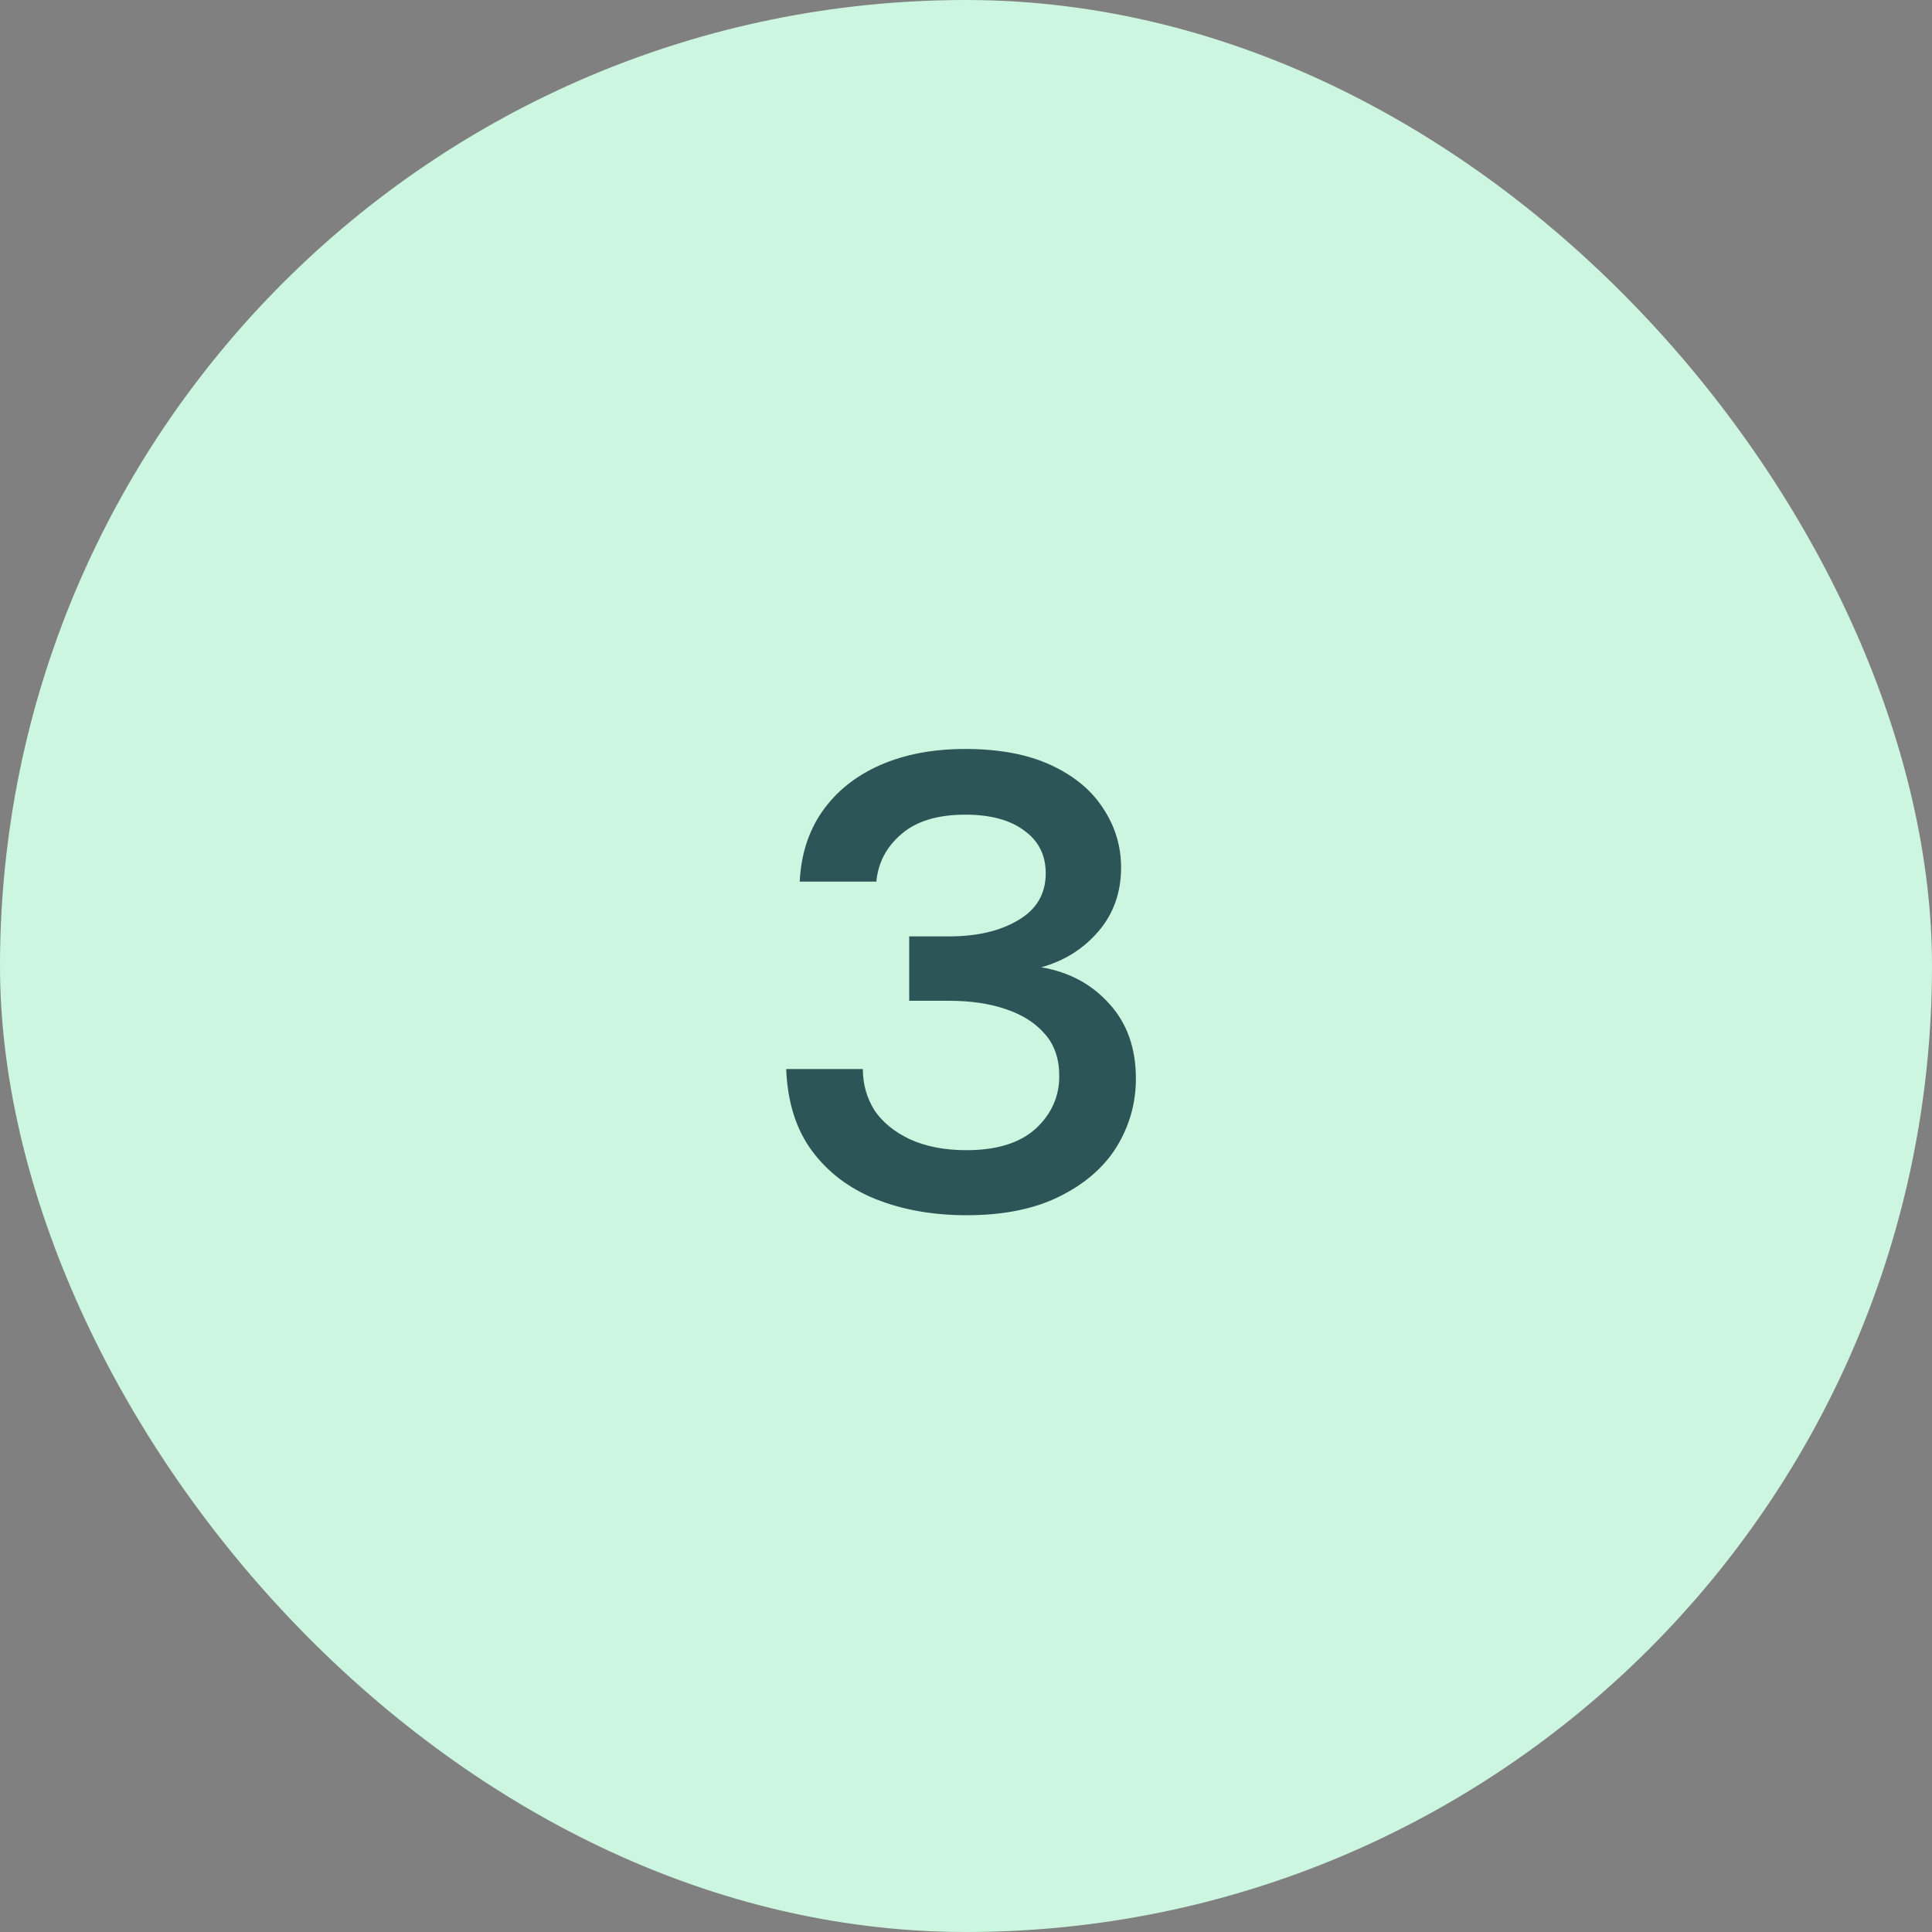
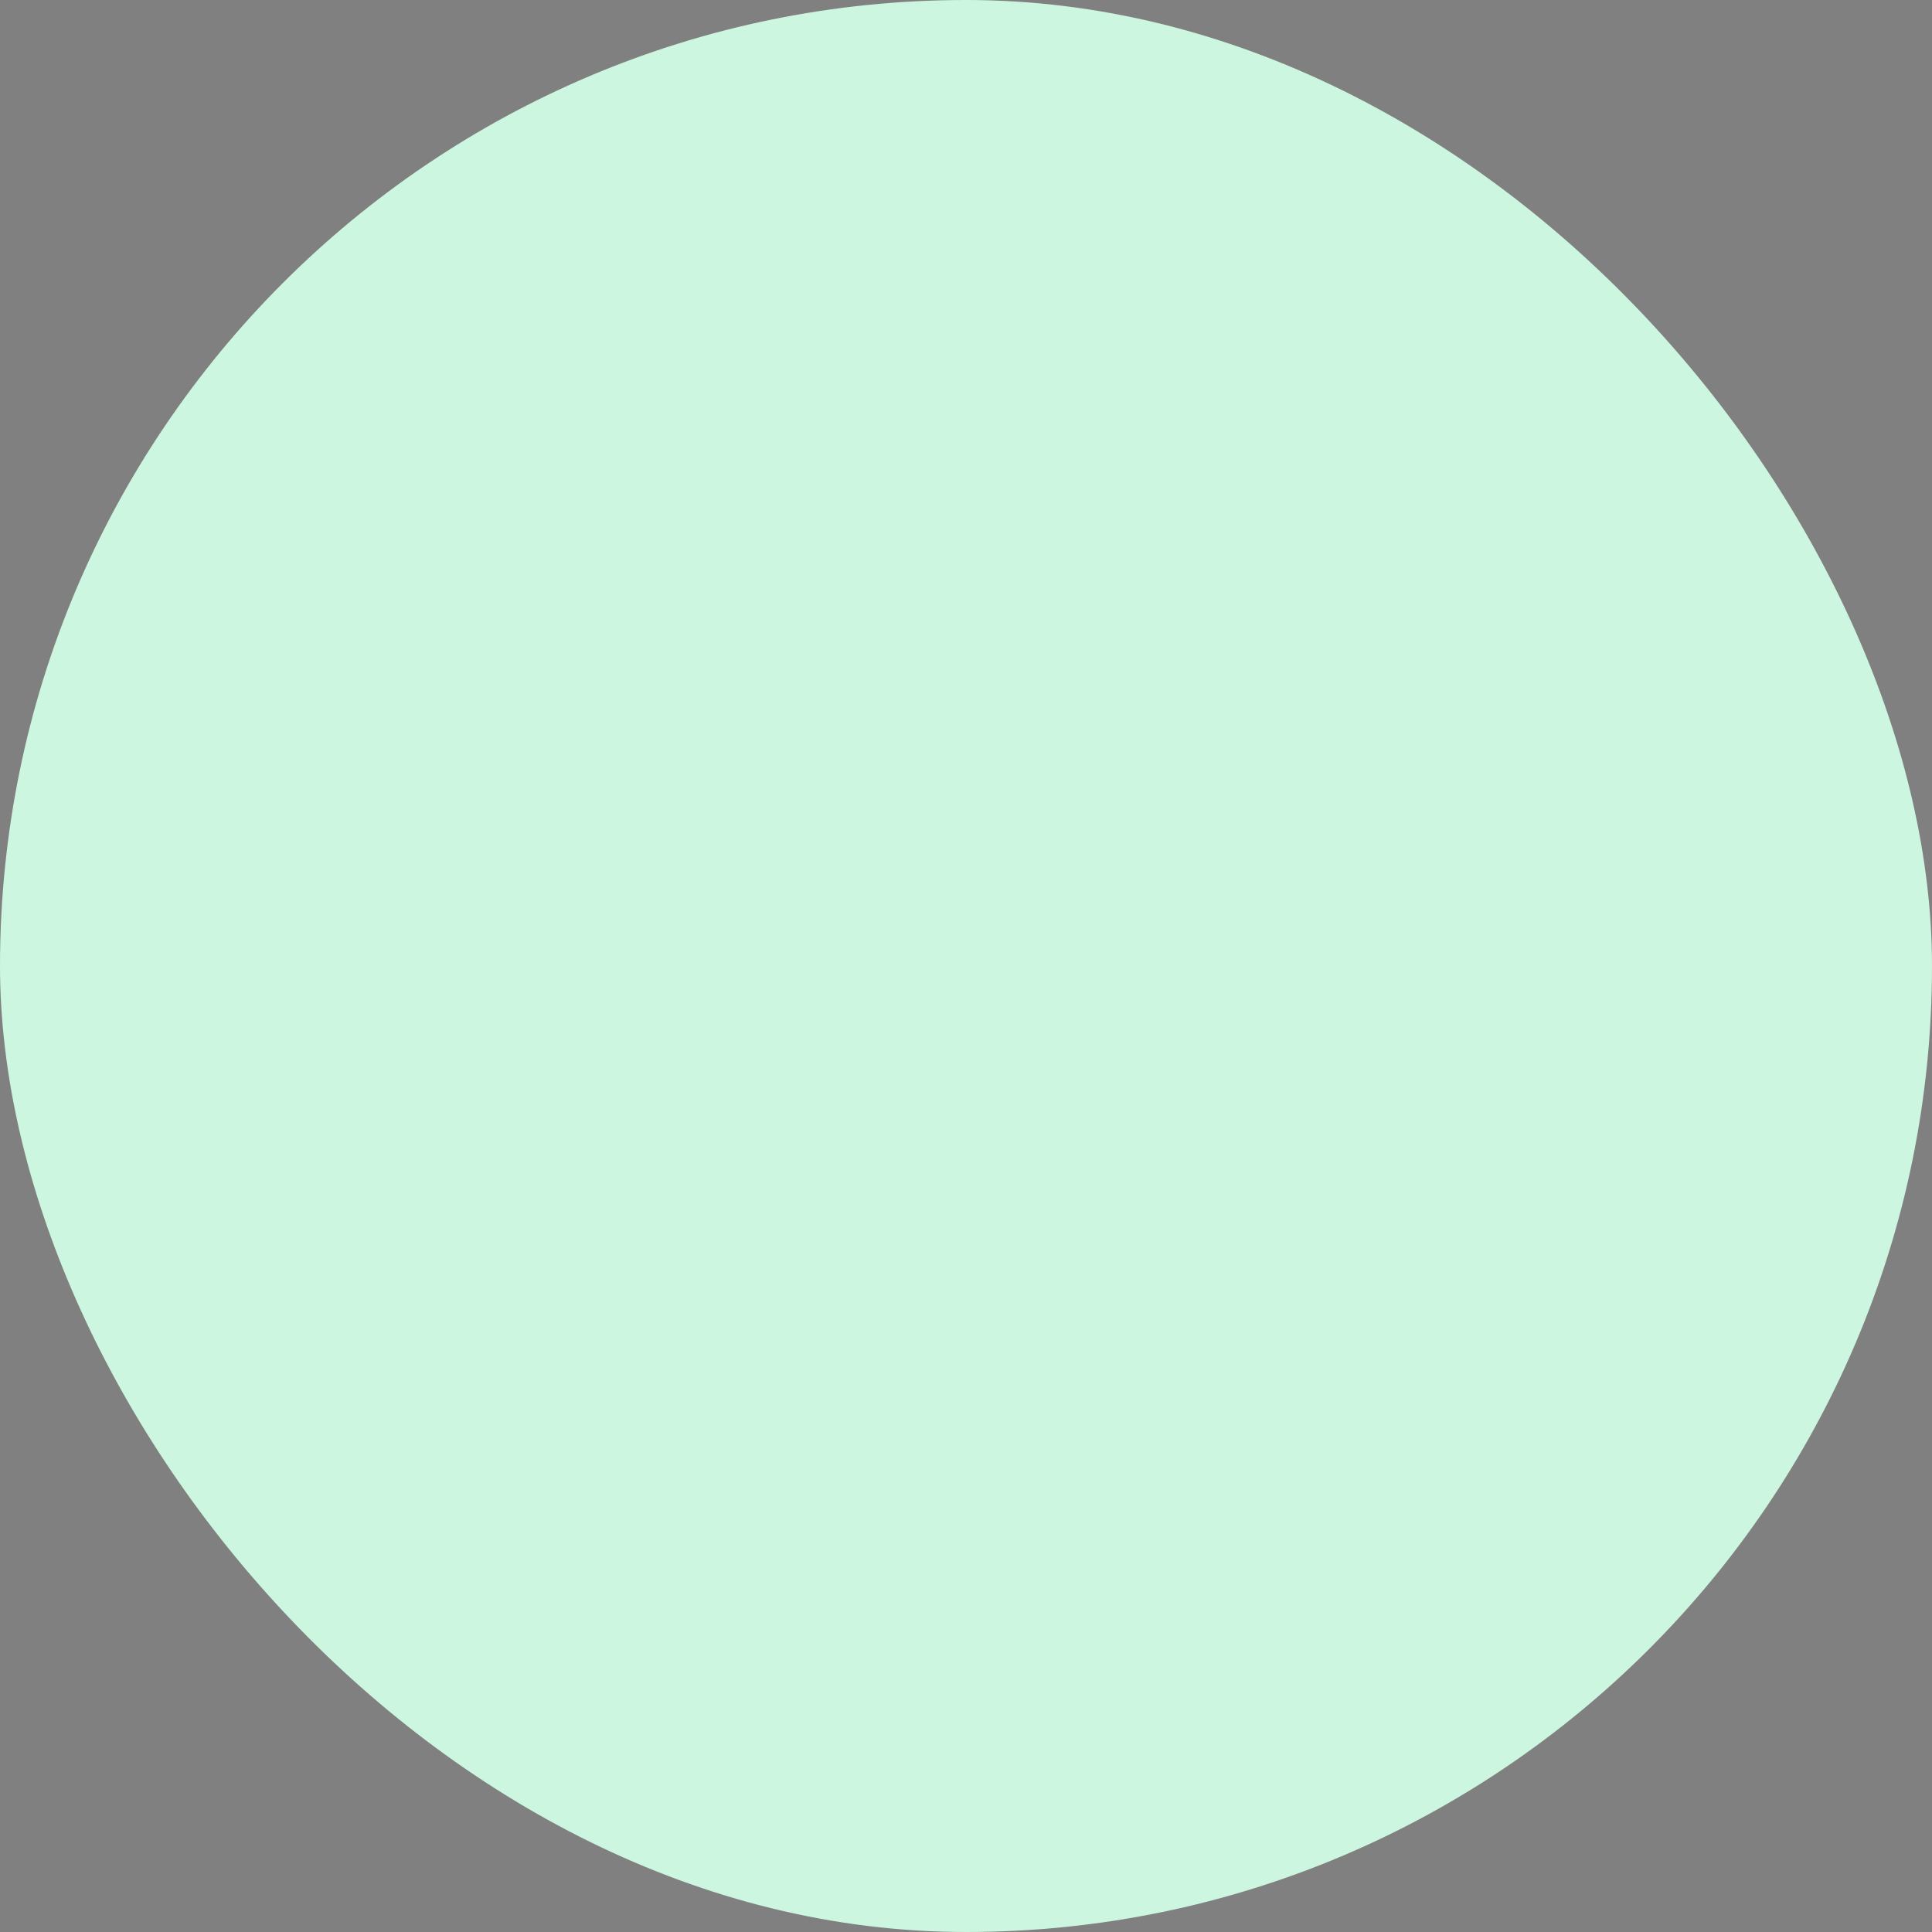
<svg xmlns="http://www.w3.org/2000/svg" width="48" height="48" viewBox="0 0 48 48" fill="none">
  <rect x="0" y="0" width="48" height="48" fill="#808080" stroke="none" />
  <rect width="48" height="48" rx="24" fill="#CCF6DF" />
-   <path d="M24.013 30.192C23.181 30.192 22.429 30.059 21.757 29.792C21.096 29.525 20.567 29.125 20.173 28.592C19.778 28.059 19.565 27.381 19.533 26.56H21.437C21.437 26.933 21.533 27.275 21.725 27.584C21.927 27.883 22.221 28.123 22.605 28.304C23 28.485 23.469 28.576 24.013 28.576C24.759 28.576 25.33 28.4 25.725 28.048C26.119 27.685 26.317 27.248 26.317 26.736C26.317 26.309 26.2 25.963 25.965 25.696C25.73 25.419 25.405 25.211 24.989 25.072C24.584 24.933 24.114 24.864 23.581 24.864H22.589V23.264H23.581C24.274 23.264 24.845 23.131 25.293 22.864C25.752 22.597 25.981 22.208 25.981 21.696C25.981 21.248 25.805 20.896 25.453 20.64C25.101 20.373 24.61 20.24 23.981 20.24C23.298 20.24 22.77 20.4 22.397 20.72C22.023 21.04 21.816 21.435 21.773 21.904H19.869C19.901 21.232 20.087 20.651 20.429 20.16C20.781 19.659 21.261 19.275 21.869 19.008C22.477 18.741 23.181 18.608 23.981 18.608C24.823 18.608 25.533 18.741 26.109 19.008C26.685 19.275 27.117 19.632 27.405 20.08C27.703 20.528 27.853 21.019 27.853 21.552C27.853 22.171 27.666 22.699 27.293 23.136C26.919 23.573 26.445 23.872 25.869 24.032C26.562 24.149 27.128 24.453 27.565 24.944C28.002 25.424 28.221 26.043 28.221 26.8C28.221 27.408 28.061 27.973 27.741 28.496C27.421 29.008 26.946 29.419 26.317 29.728C25.698 30.037 24.93 30.192 24.013 30.192Z" fill="#2C5557" />
</svg>